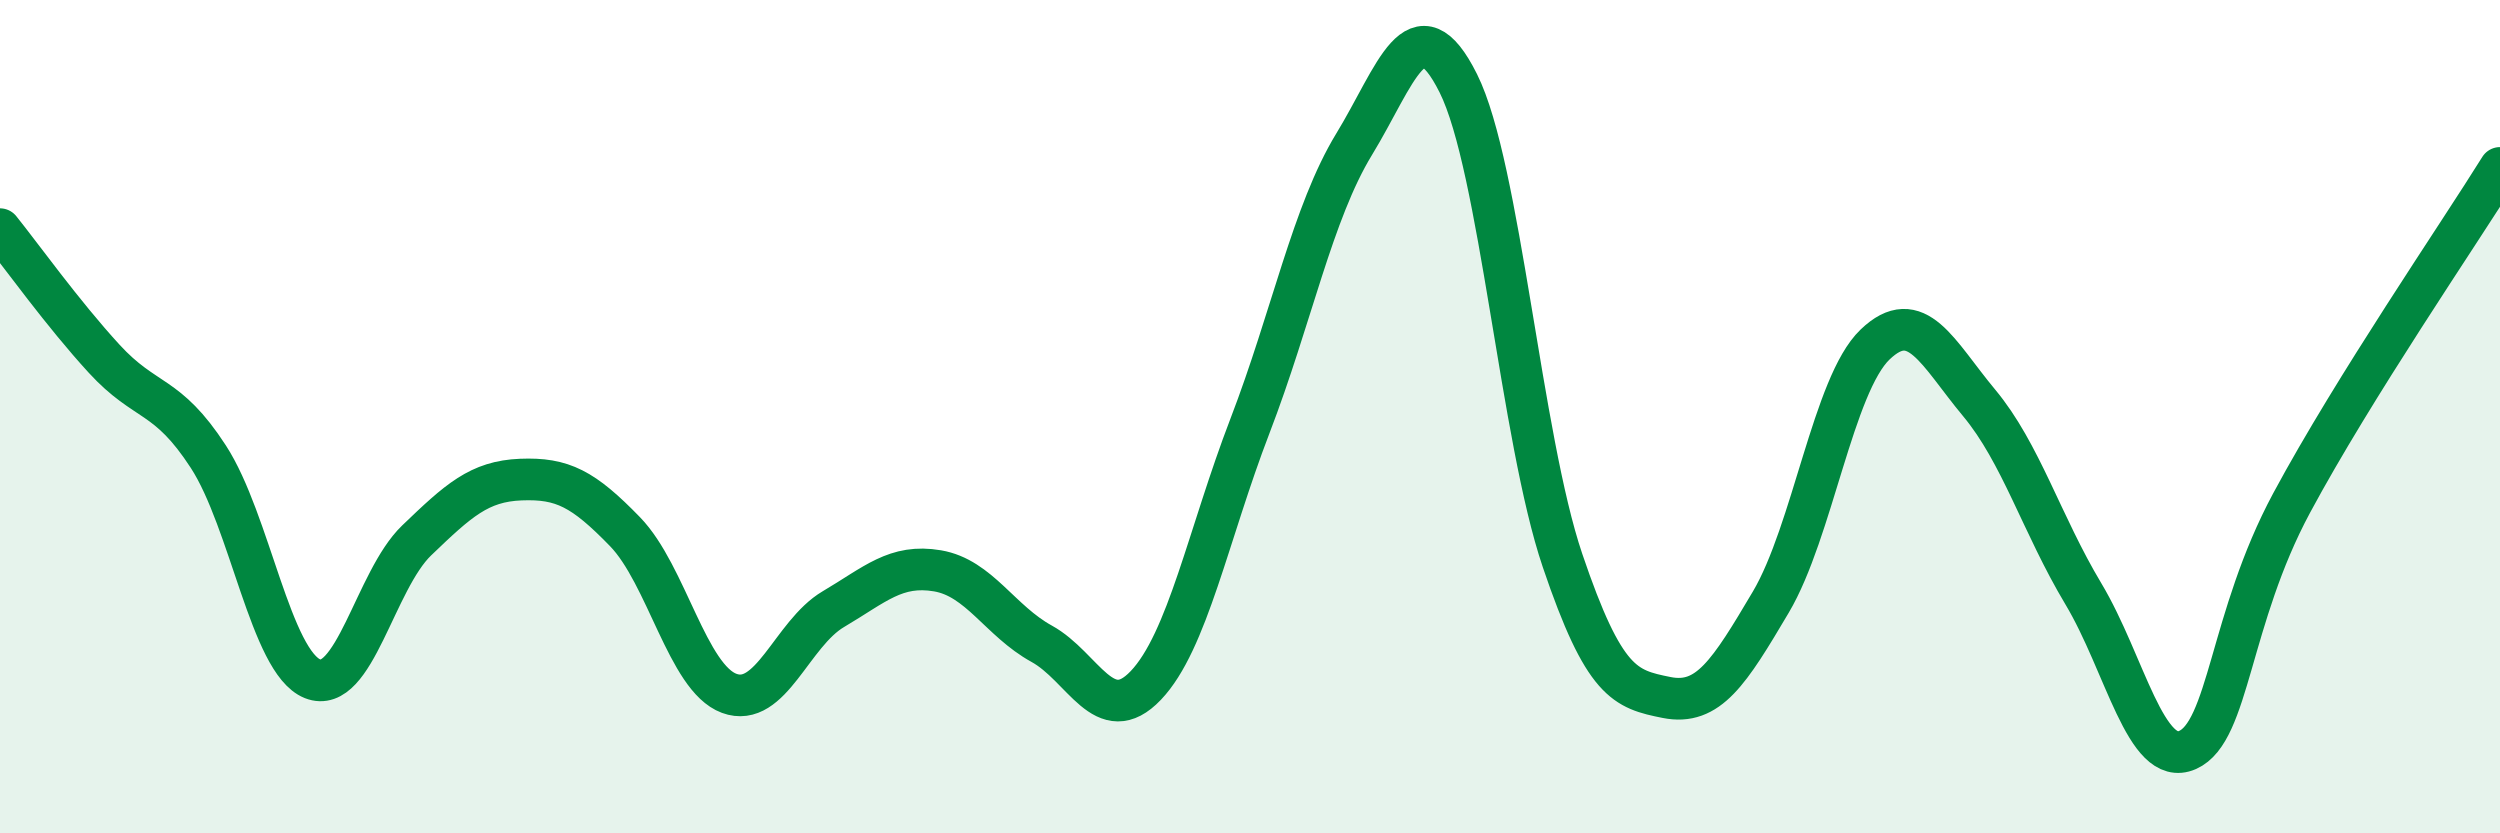
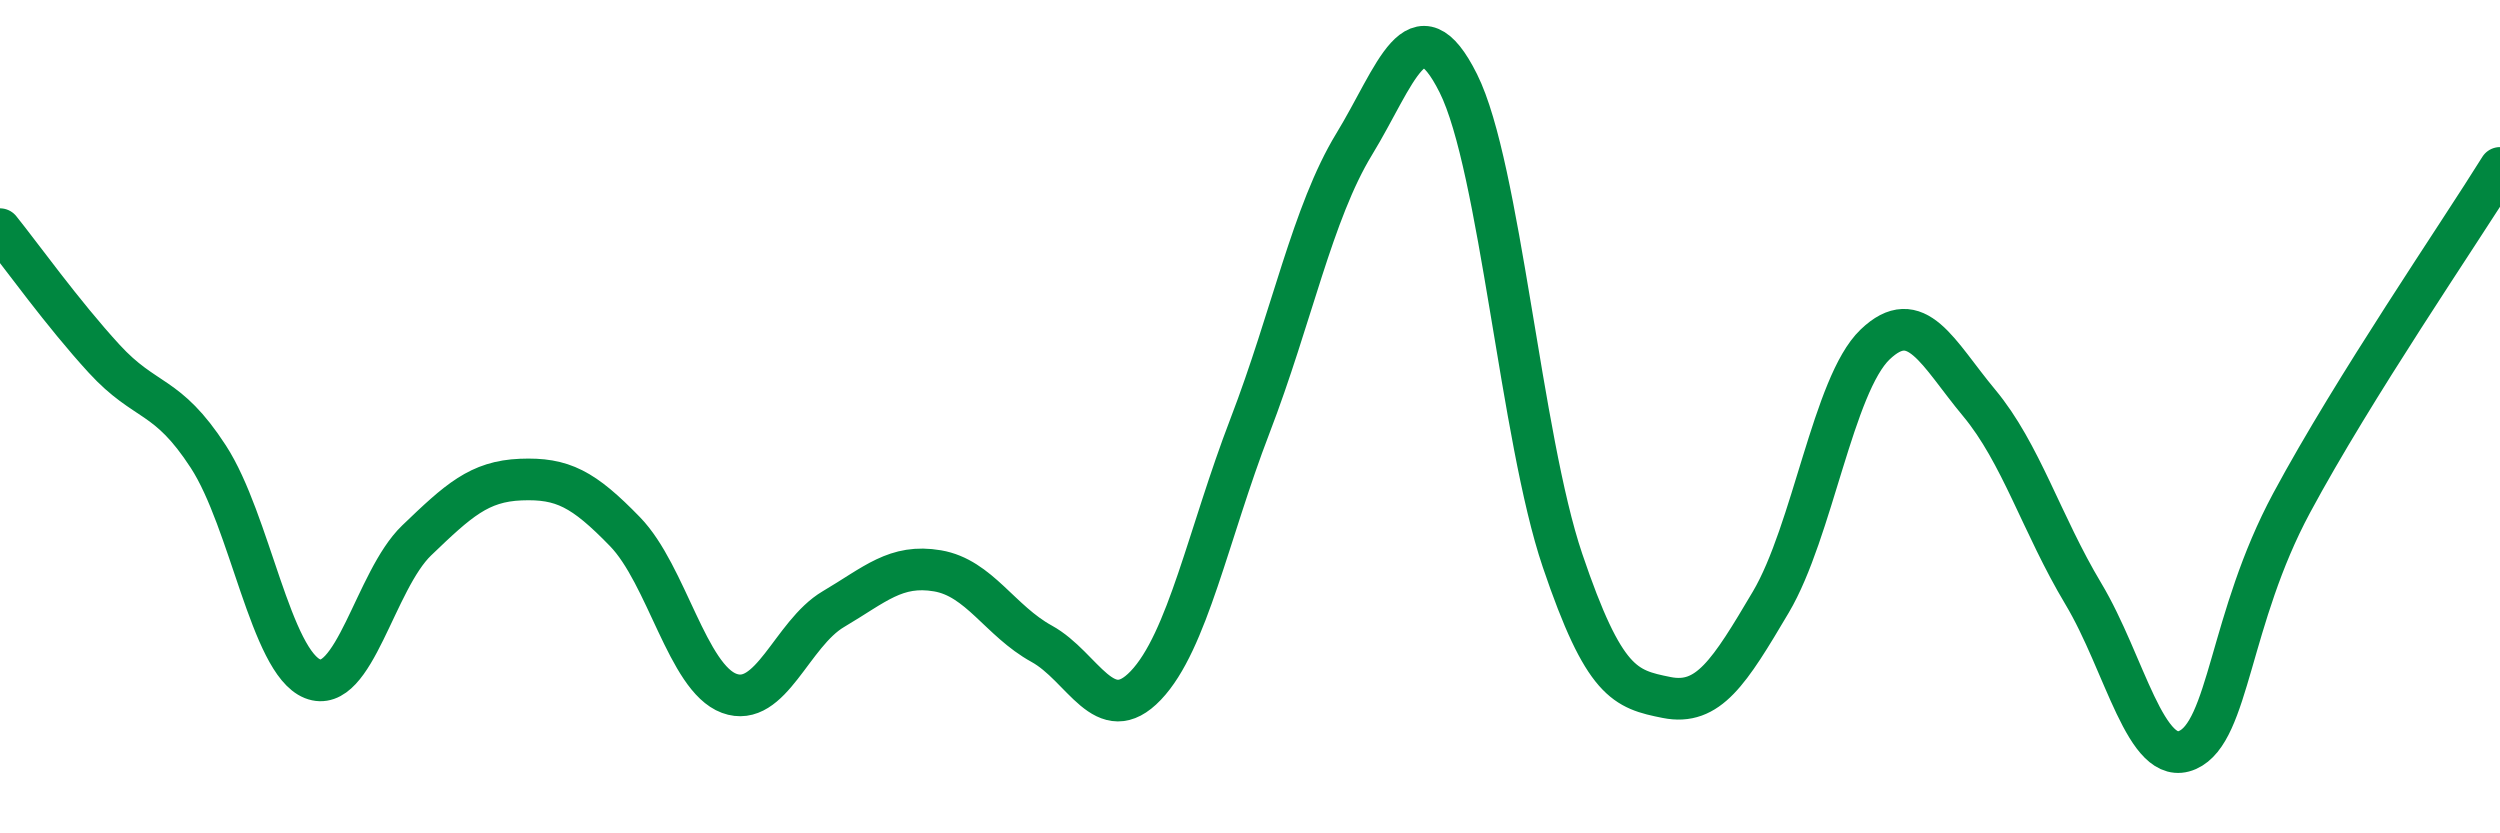
<svg xmlns="http://www.w3.org/2000/svg" width="60" height="20" viewBox="0 0 60 20">
-   <path d="M 0,5.5 C 0.5,6.12 1.5,7.52 2.5,8.61 C 3.5,9.7 4,9.42 5,10.96 C 6,12.5 6.5,15.89 7.5,16.29 C 8.5,16.69 9,13.93 10,12.97 C 11,12.01 11.5,11.55 12.5,11.51 C 13.5,11.47 14,11.73 15,12.76 C 16,13.79 16.5,16.27 17.5,16.64 C 18.5,17.01 19,15.21 20,14.62 C 21,14.03 21.5,13.53 22.5,13.7 C 23.5,13.87 24,14.9 25,15.45 C 26,16 26.5,17.5 27.5,16.45 C 28.5,15.4 29,12.82 30,10.22 C 31,7.62 31.5,5.1 32.5,3.46 C 33.5,1.82 34,0 35,2 C 36,4 36.5,10.5 37.5,13.45 C 38.5,16.4 39,16.54 40,16.74 C 41,16.94 41.5,16.14 42.5,14.45 C 43.5,12.76 44,9.23 45,8.27 C 46,7.31 46.5,8.47 47.5,9.67 C 48.5,10.87 49,12.58 50,14.25 C 51,15.92 51.5,18.44 52.5,18 C 53.5,17.56 53.5,14.86 55,12.07 C 56.5,9.28 59,5.64 60,4.03L60 20L0 20Z" fill="#008740" opacity="0.1" stroke-linecap="round" stroke-linejoin="round" />
  <path d="M 0,5.5 C 0.5,6.12 1.5,7.52 2.5,8.61 C 3.5,9.7 4,9.42 5,10.96 C 6,12.5 6.5,15.89 7.5,16.29 C 8.5,16.69 9,13.93 10,12.97 C 11,12.01 11.5,11.55 12.5,11.51 C 13.5,11.47 14,11.73 15,12.76 C 16,13.79 16.5,16.27 17.5,16.64 C 18.5,17.01 19,15.21 20,14.62 C 21,14.03 21.5,13.53 22.5,13.7 C 23.5,13.87 24,14.9 25,15.45 C 26,16 26.5,17.5 27.5,16.45 C 28.5,15.4 29,12.82 30,10.22 C 31,7.62 31.5,5.1 32.5,3.46 C 33.5,1.82 34,0 35,2 C 36,4 36.5,10.5 37.5,13.45 C 38.5,16.4 39,16.54 40,16.74 C 41,16.94 41.5,16.14 42.5,14.45 C 43.5,12.76 44,9.23 45,8.27 C 46,7.31 46.5,8.47 47.5,9.67 C 48.5,10.87 49,12.58 50,14.25 C 51,15.92 51.5,18.44 52.5,18 C 53.5,17.56 53.5,14.86 55,12.07 C 56.5,9.28 59,5.64 60,4.03" stroke="#008740" stroke-width="1" fill="none" stroke-linecap="round" stroke-linejoin="round" />
</svg>